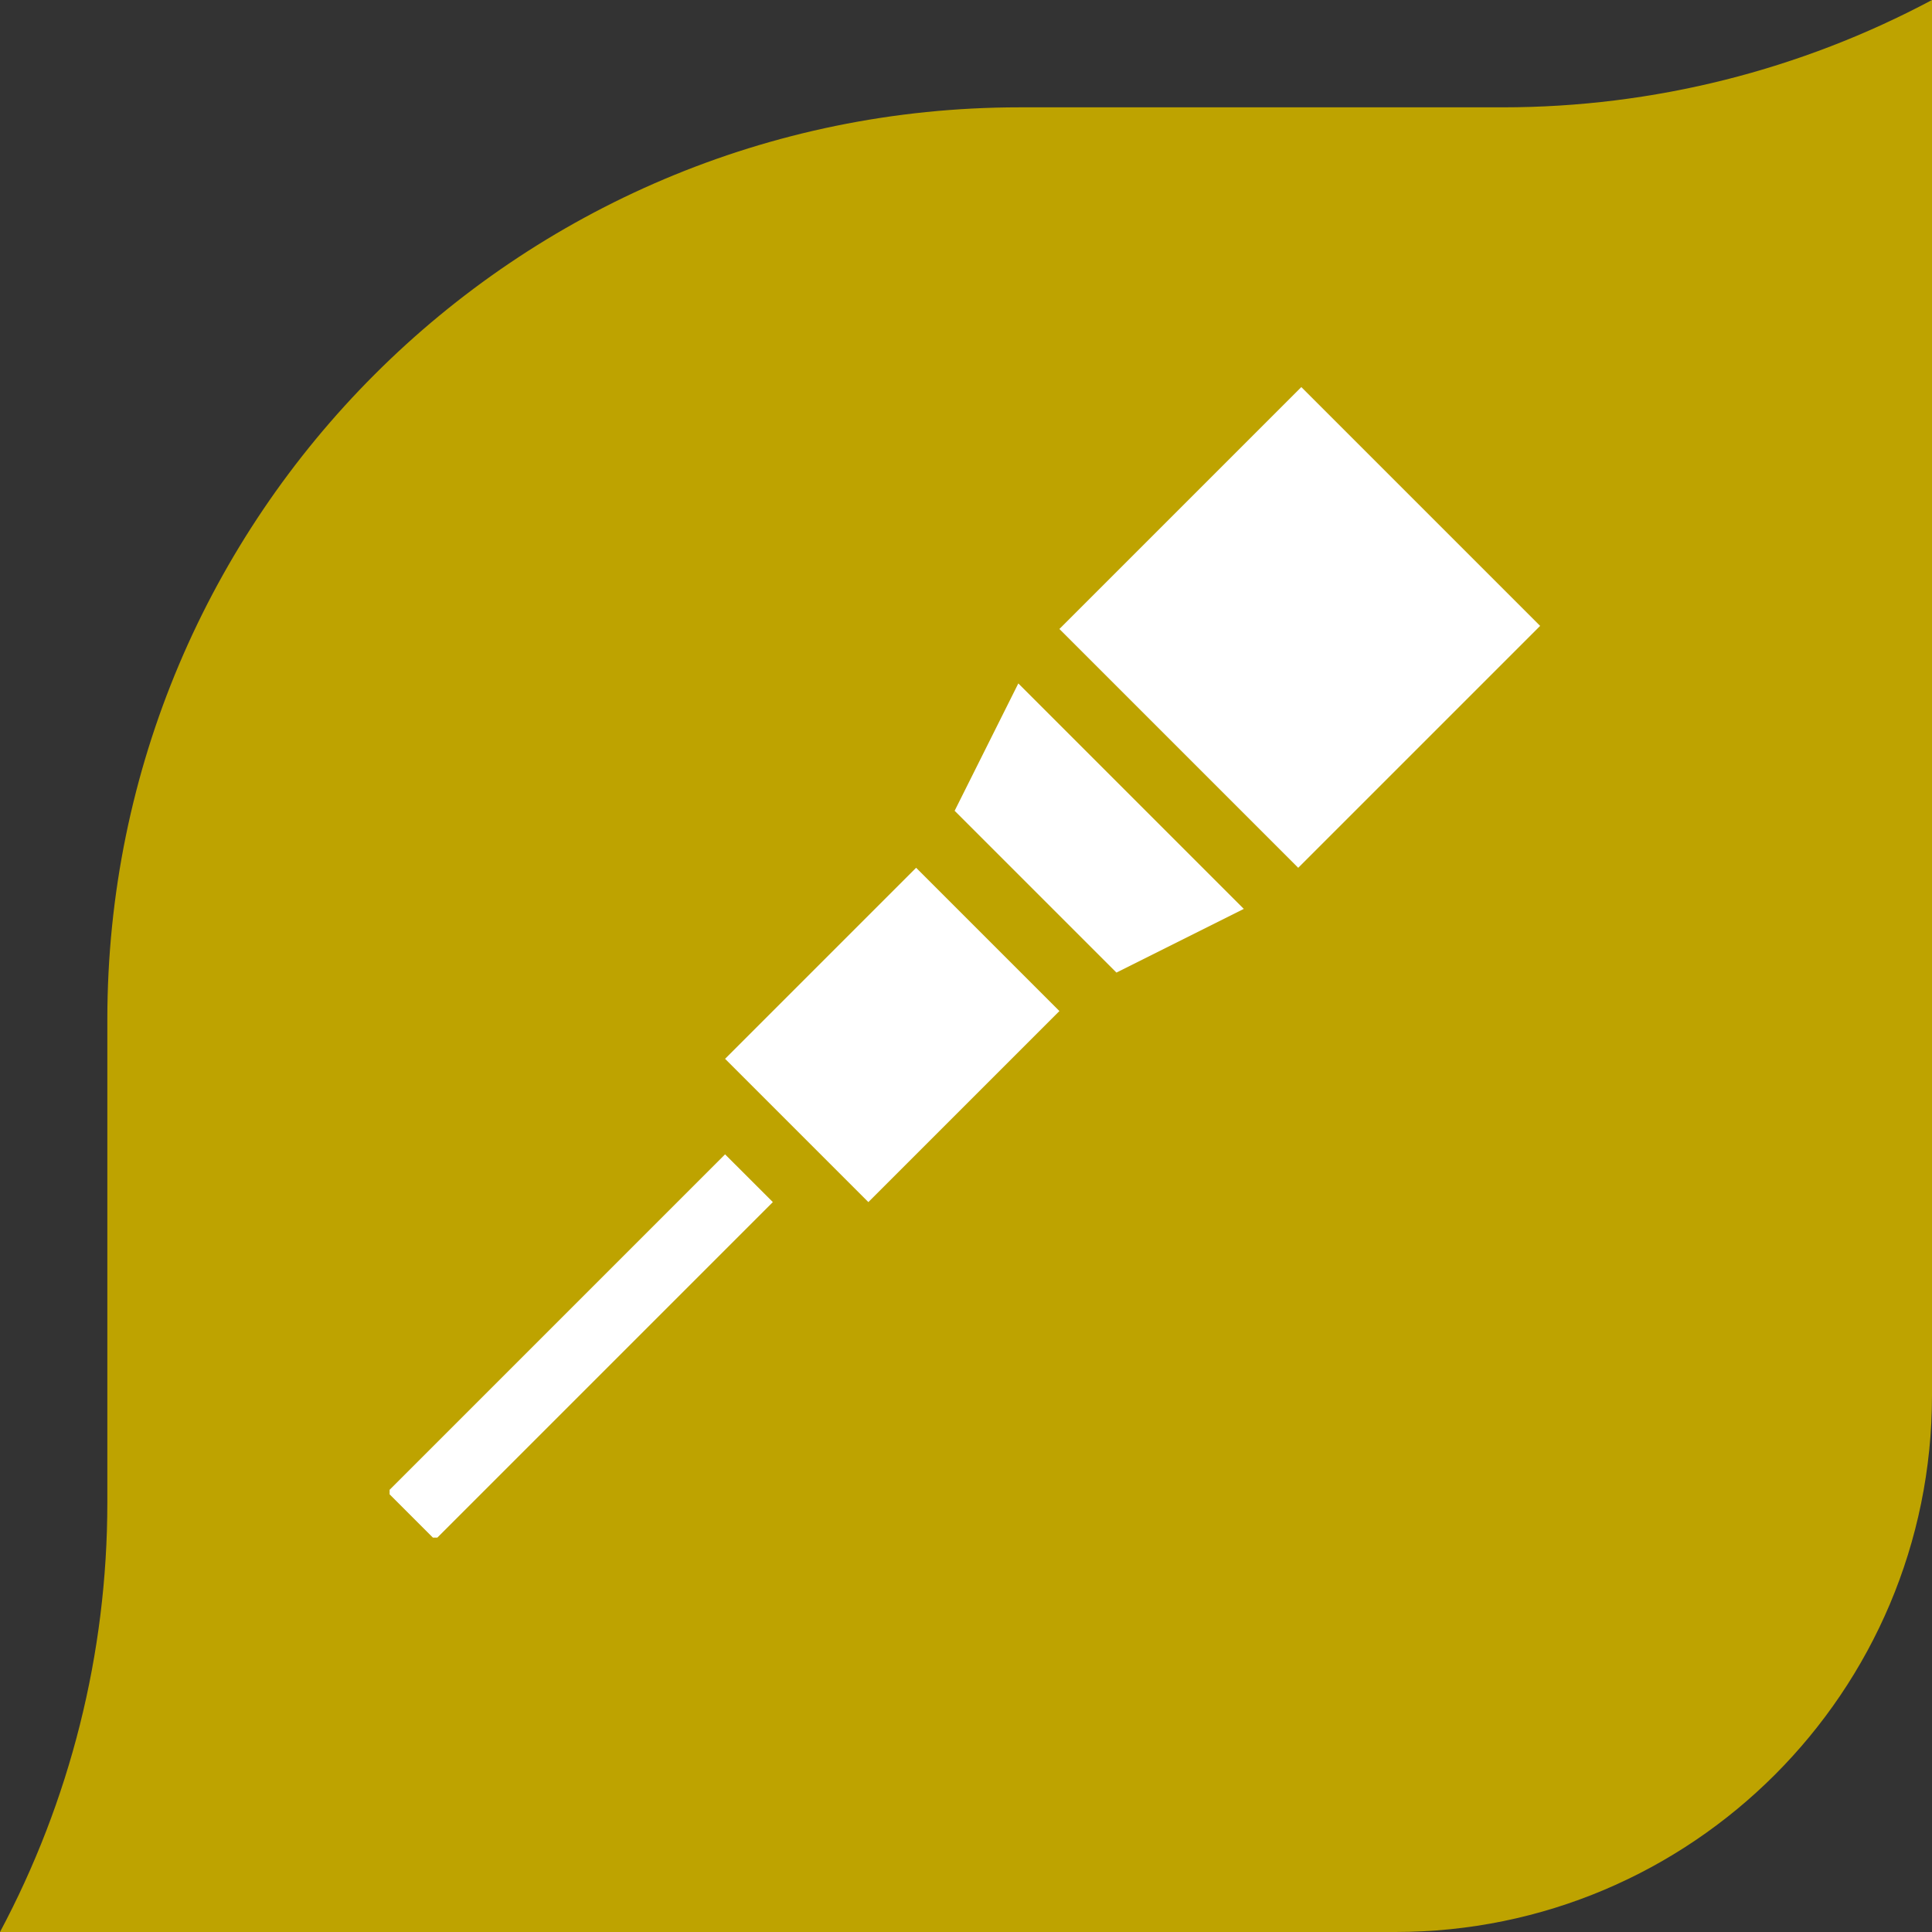
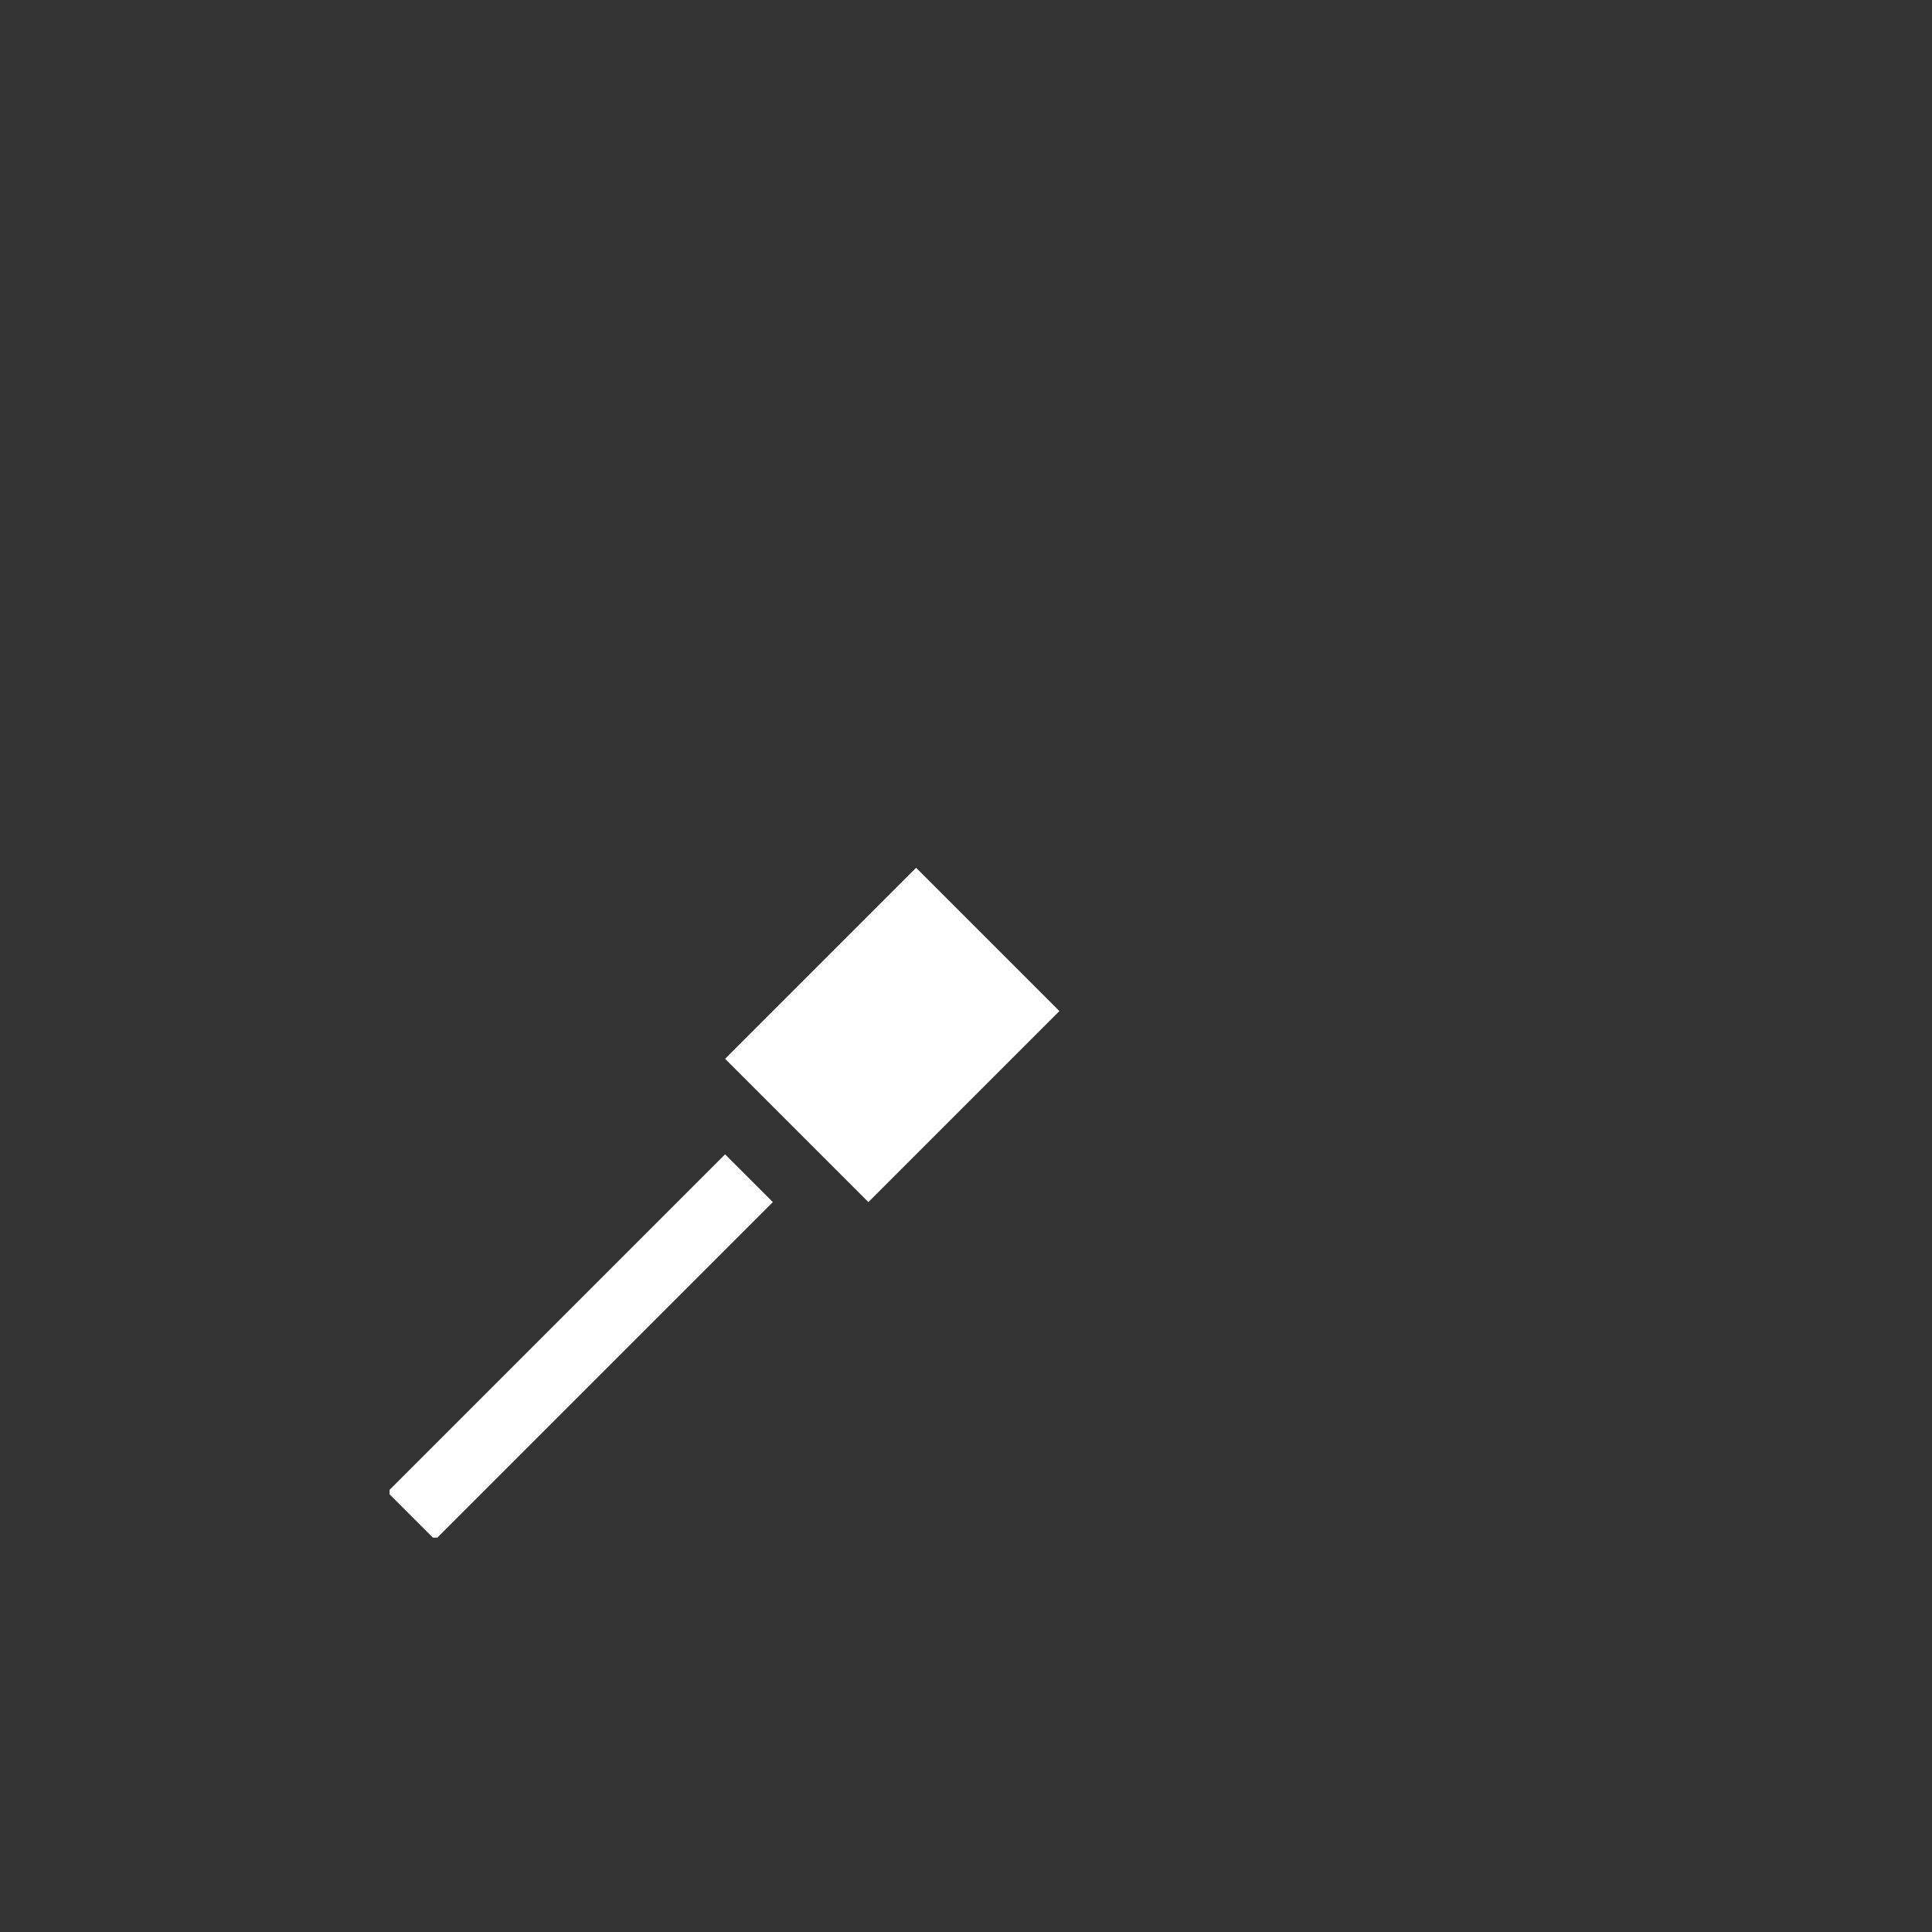
<svg xmlns="http://www.w3.org/2000/svg" width="100%" height="100%" viewBox="0 0 450 450" version="1.1" xml:space="preserve" style="fill-rule:evenodd;clip-rule:evenodd;stroke-linejoin:round;stroke-miterlimit:2;">
  <rect x="0" y="0" width="450" height="450" fill="#333333" stroke="none" />
-   <path d="M350,25l-112.5,-0c-117.36,-0 -212.5,95.139 -212.5,212.5l0,112.5c0,35.199 -8.733,69.5 -25,100l325,0c69.035,0 125,-55.965 125,-125l0,-325c-30.502,16.266 -64.8,25 -100,25Z" style="fill:#bea300;" />
  <clipPath id="_clip1">
    <rect x="90.747" y="89.631" width="268.506" height="268.506" />
  </clipPath>
  <g clip-path="url(#_clip1)">
    <g>
      <clipPath id="_clip2">
        <rect x="90.747" y="89.632" width="268.506" height="268.506" />
      </clipPath>
      <g clip-path="url(#_clip2)">
        <path d="M90.223,347.531l78.661,-78.662l11.126,11.123l-78.662,78.664l-11.125,-11.125Z" style="fill:#fff;fill-rule:nonzero;" />
        <path d="M168.884,246.617l44.498,-44.498l33.375,33.374l-44.498,44.499l-33.375,-33.375Z" style="fill:#fff;fill-rule:nonzero;" />
-         <path d="M237.188,159.183l-14.834,29.667l37.685,37.685l29.665,-14.834l-52.516,-52.518Z" style="fill:#fff;fill-rule:nonzero;" />
-         <path d="M246.756,146.503l56.347,-56.345l55.624,55.624l-56.347,56.345l-55.624,-55.624Z" style="fill:#fff;fill-rule:nonzero;" />
      </g>
    </g>
  </g>
</svg>